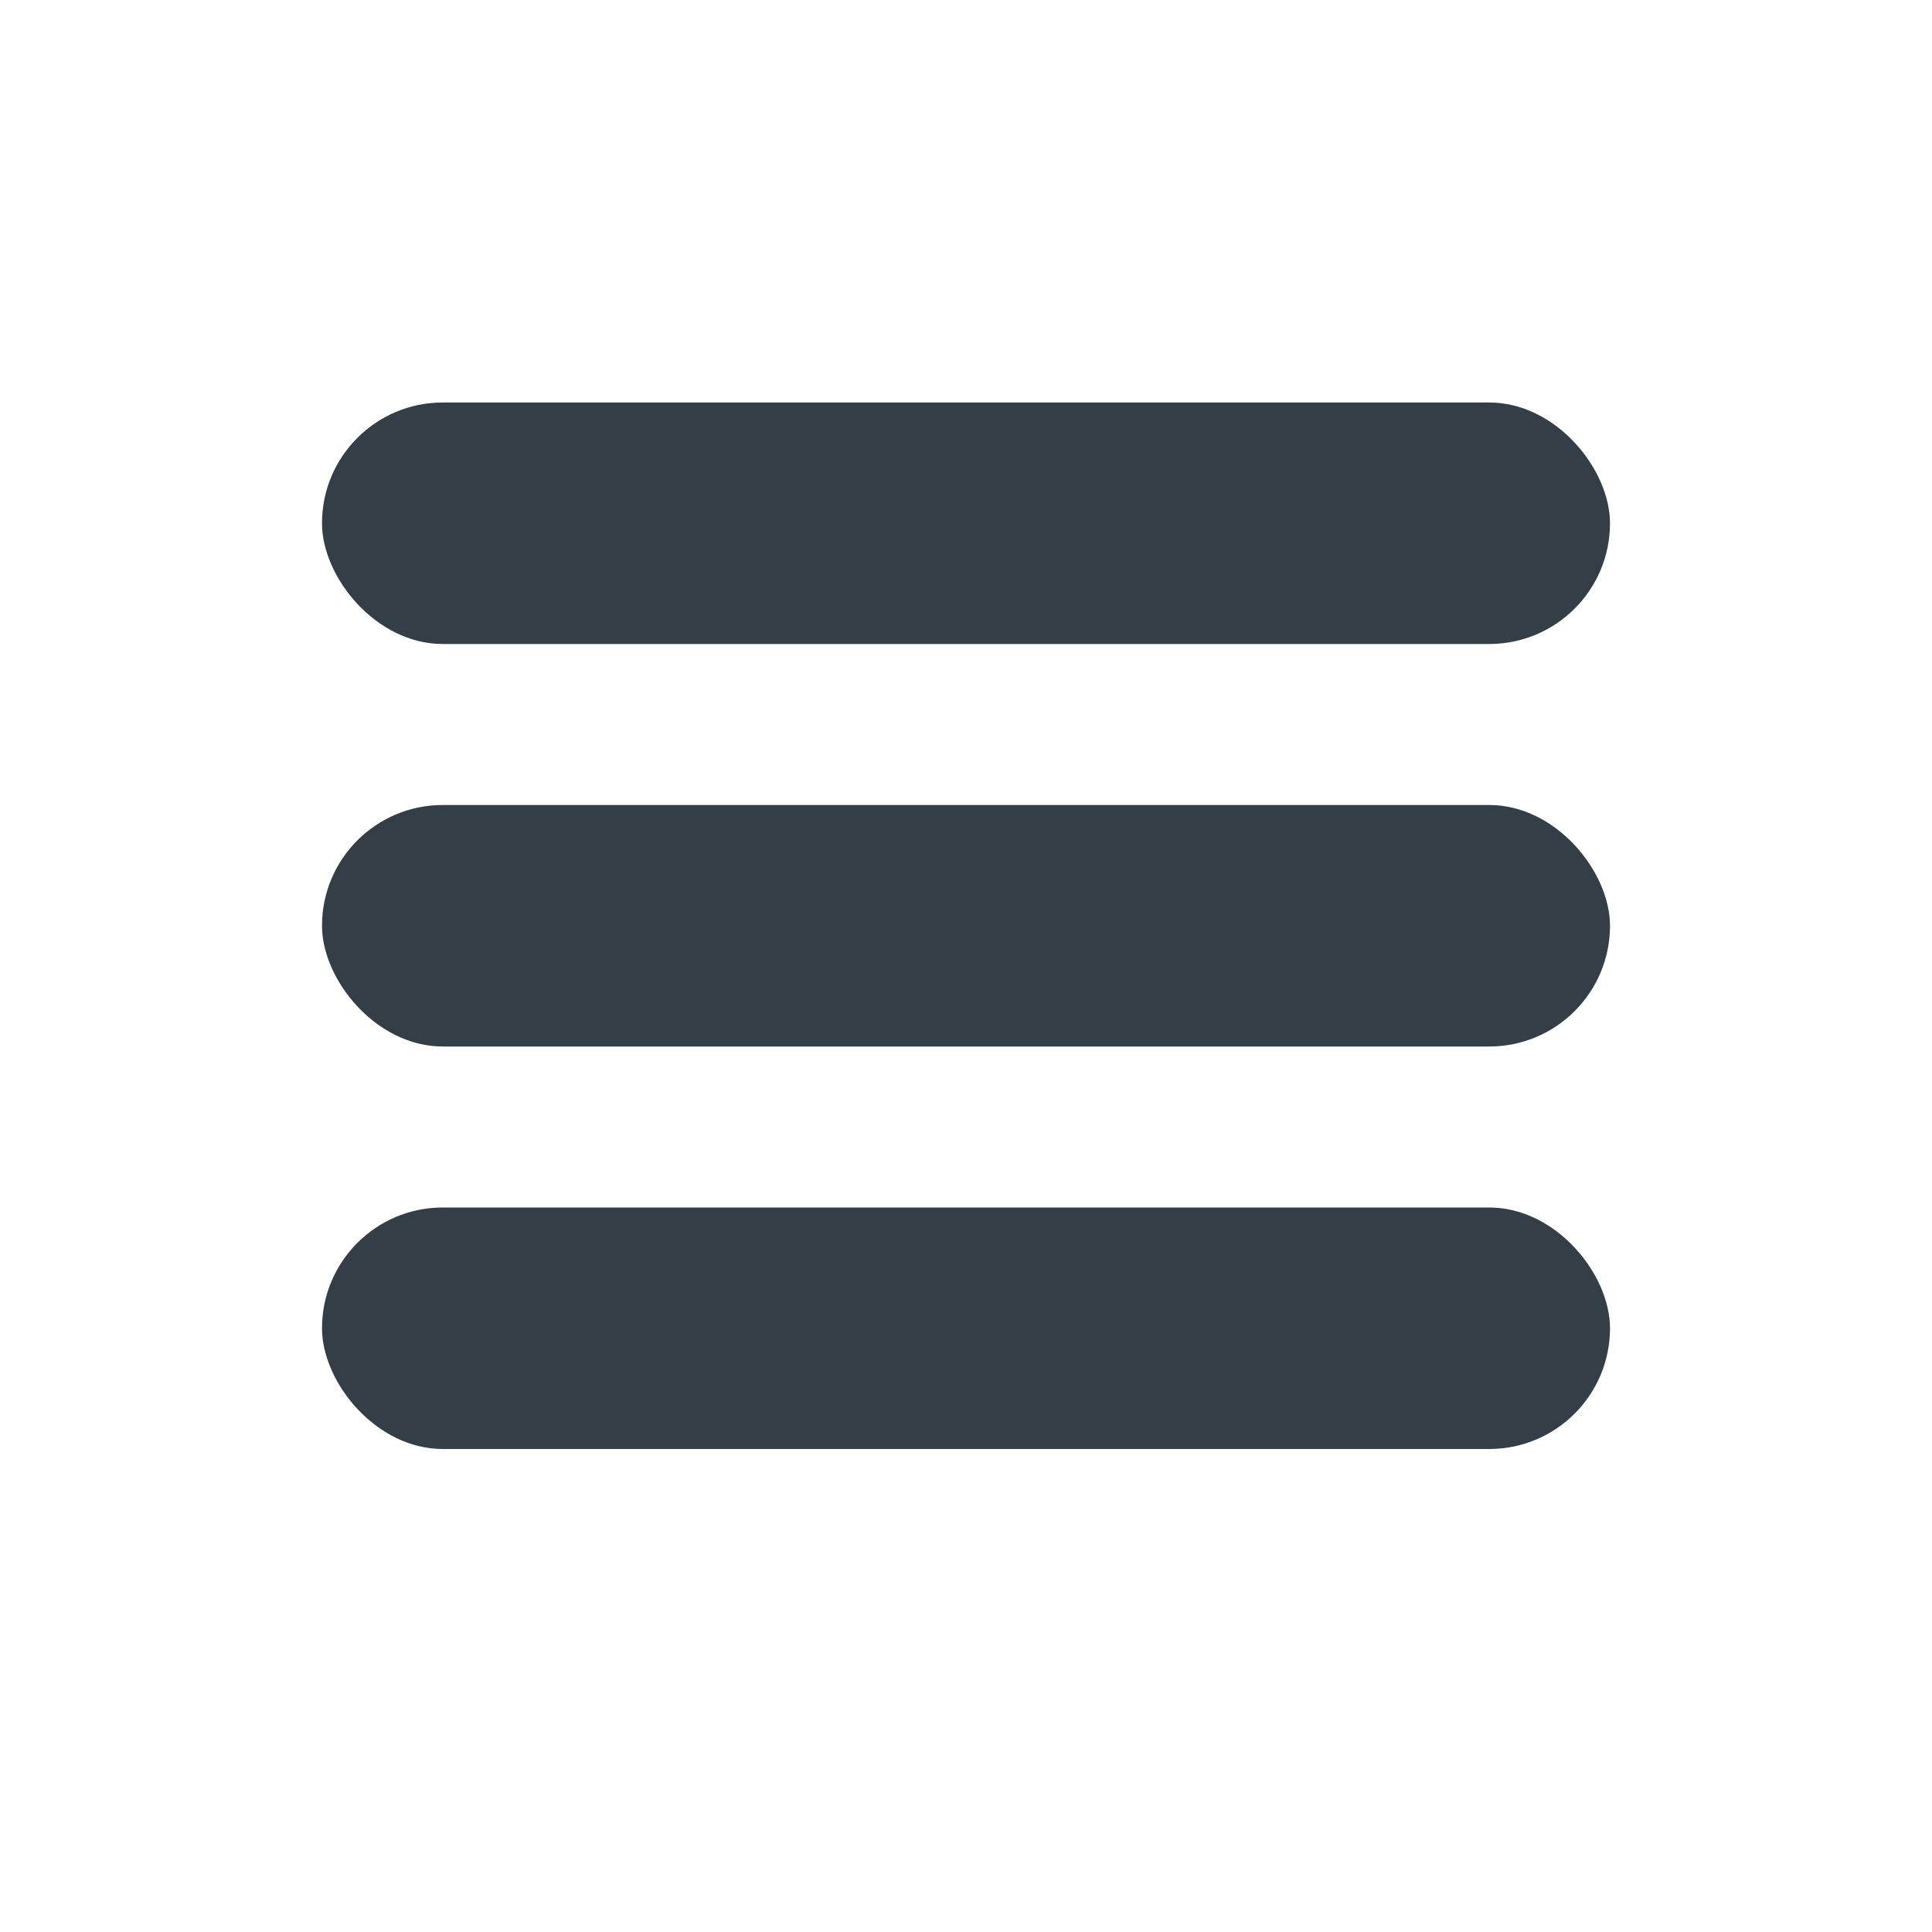
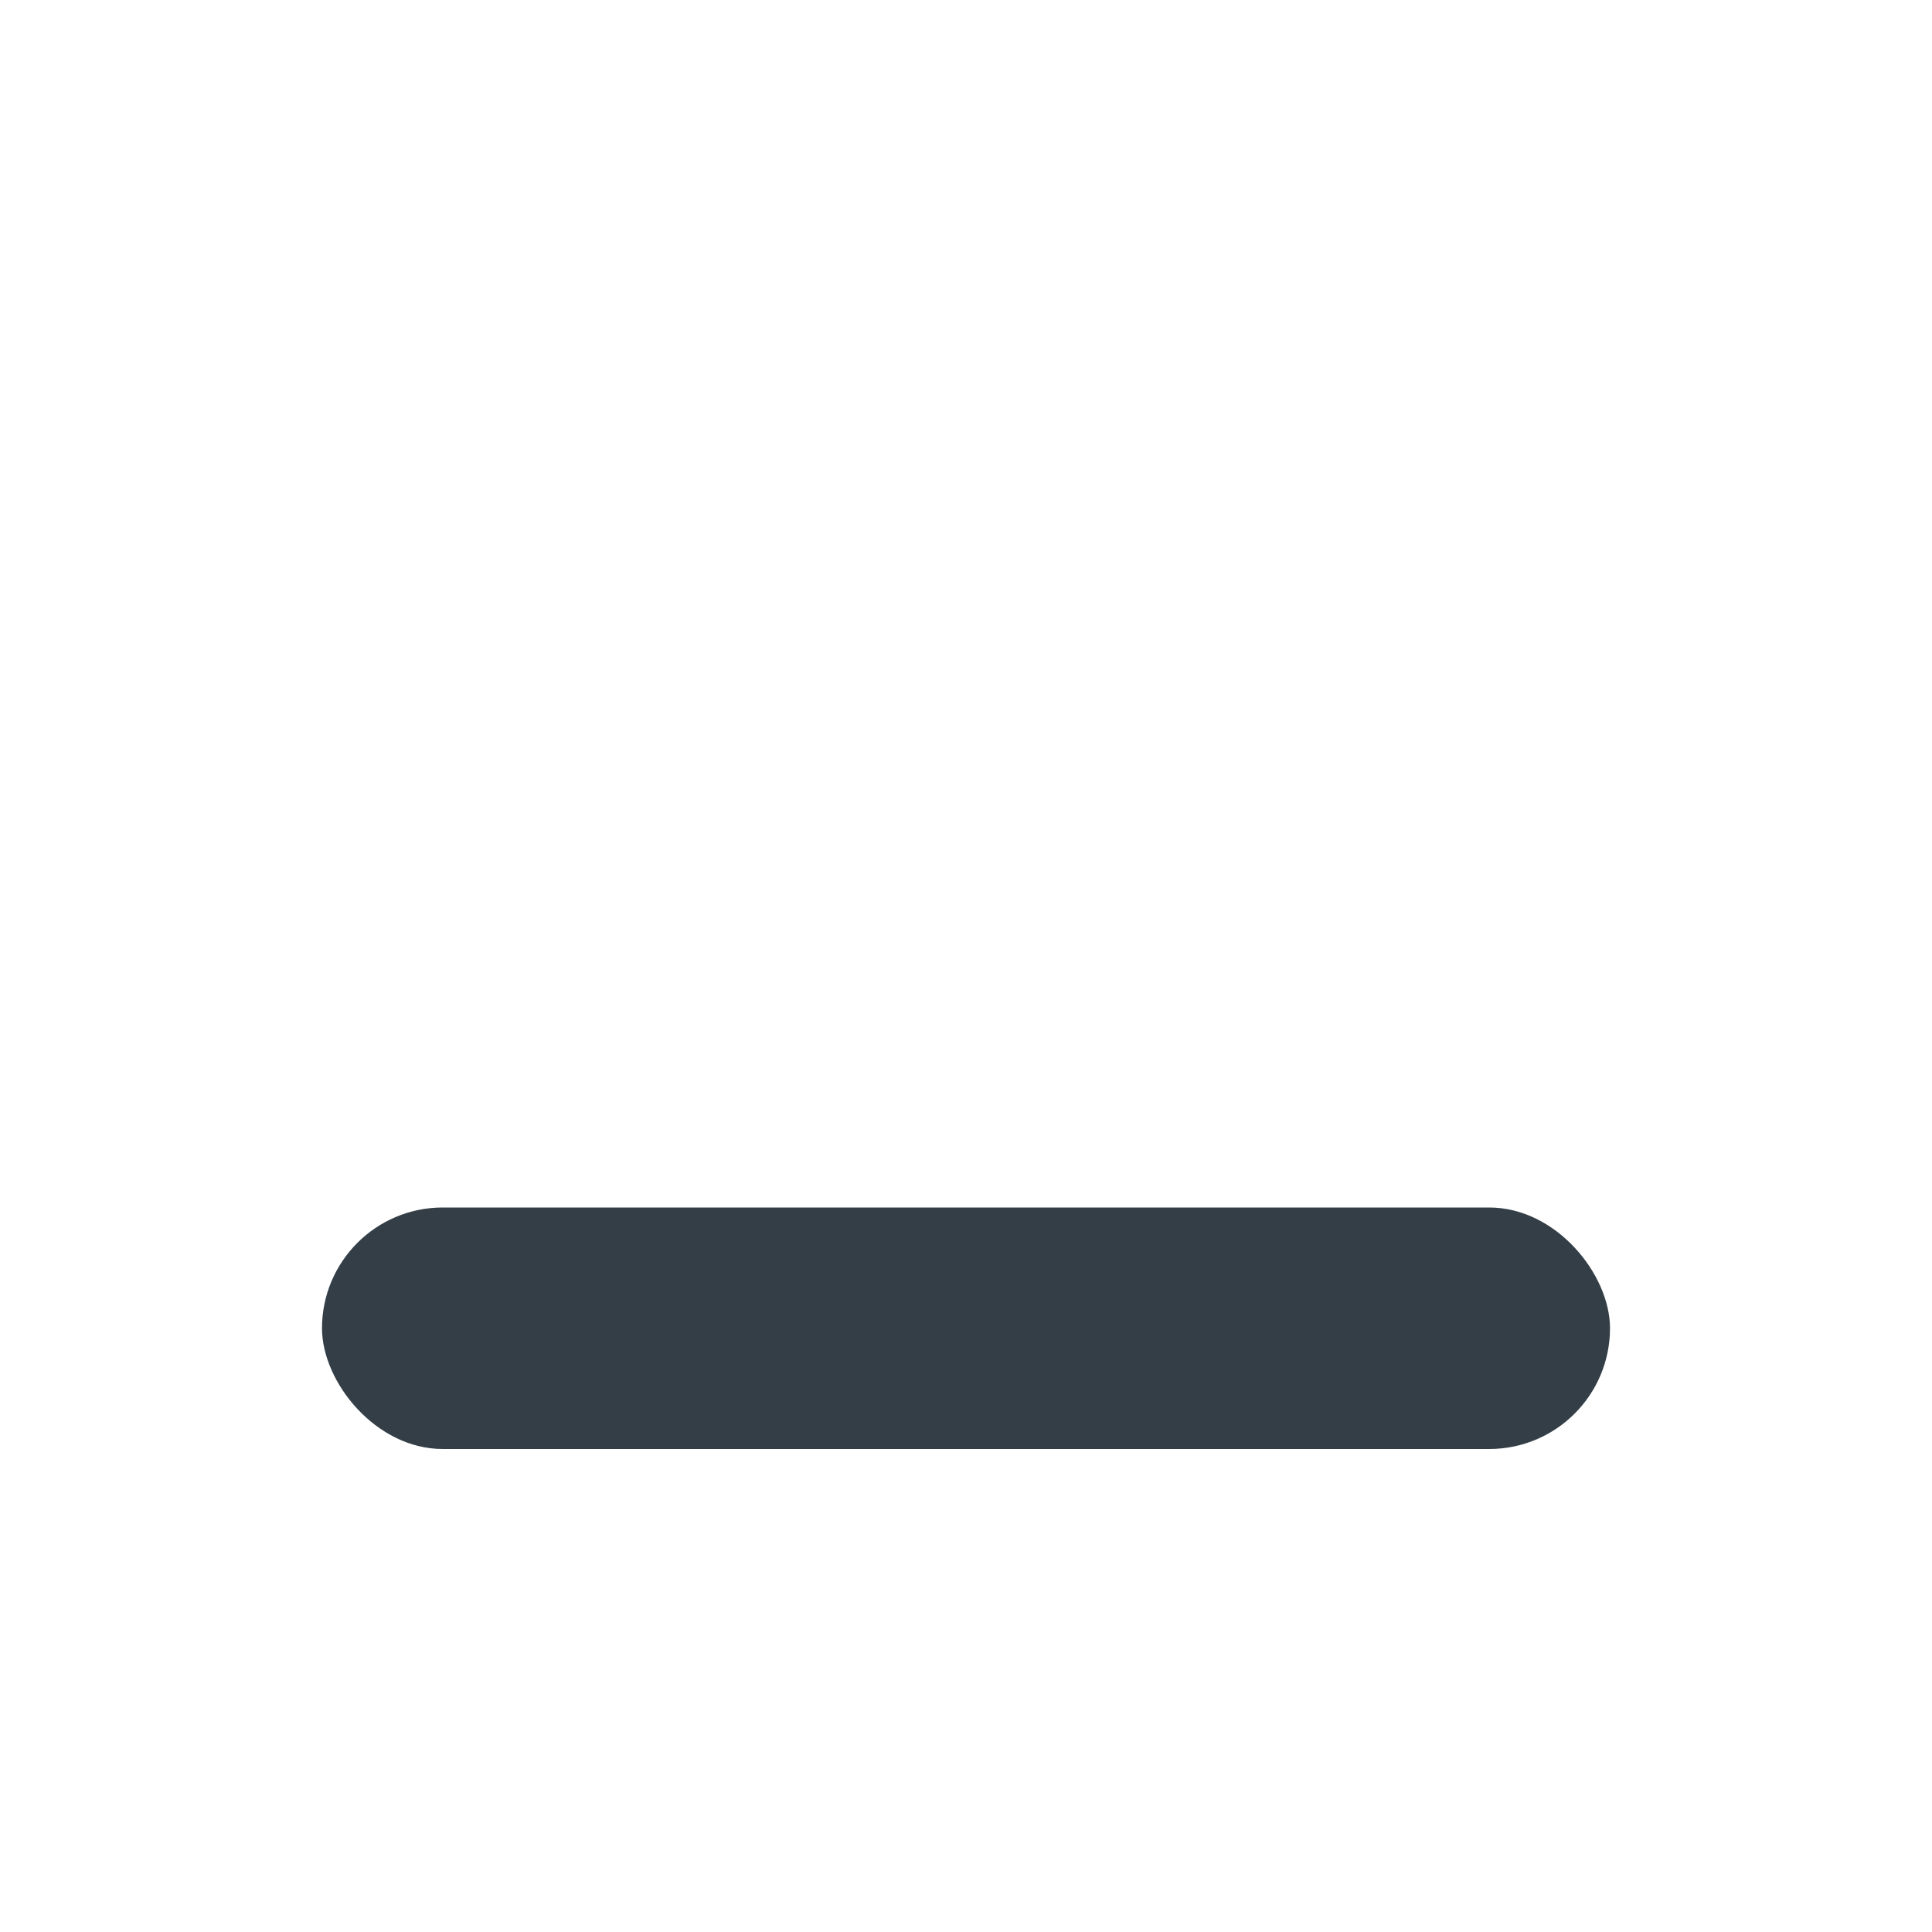
<svg xmlns="http://www.w3.org/2000/svg" width="24" height="24" fill="none">
-   <rect x="4" y="5" width="16" height="3" rx="1.5" fill="#333E46" />
-   <rect x="4" y="10" width="16" height="3" rx="1.5" fill="#333E46" />
  <rect x="4" y="15" width="16" height="3" rx="1.5" fill="#333E46" />
</svg>